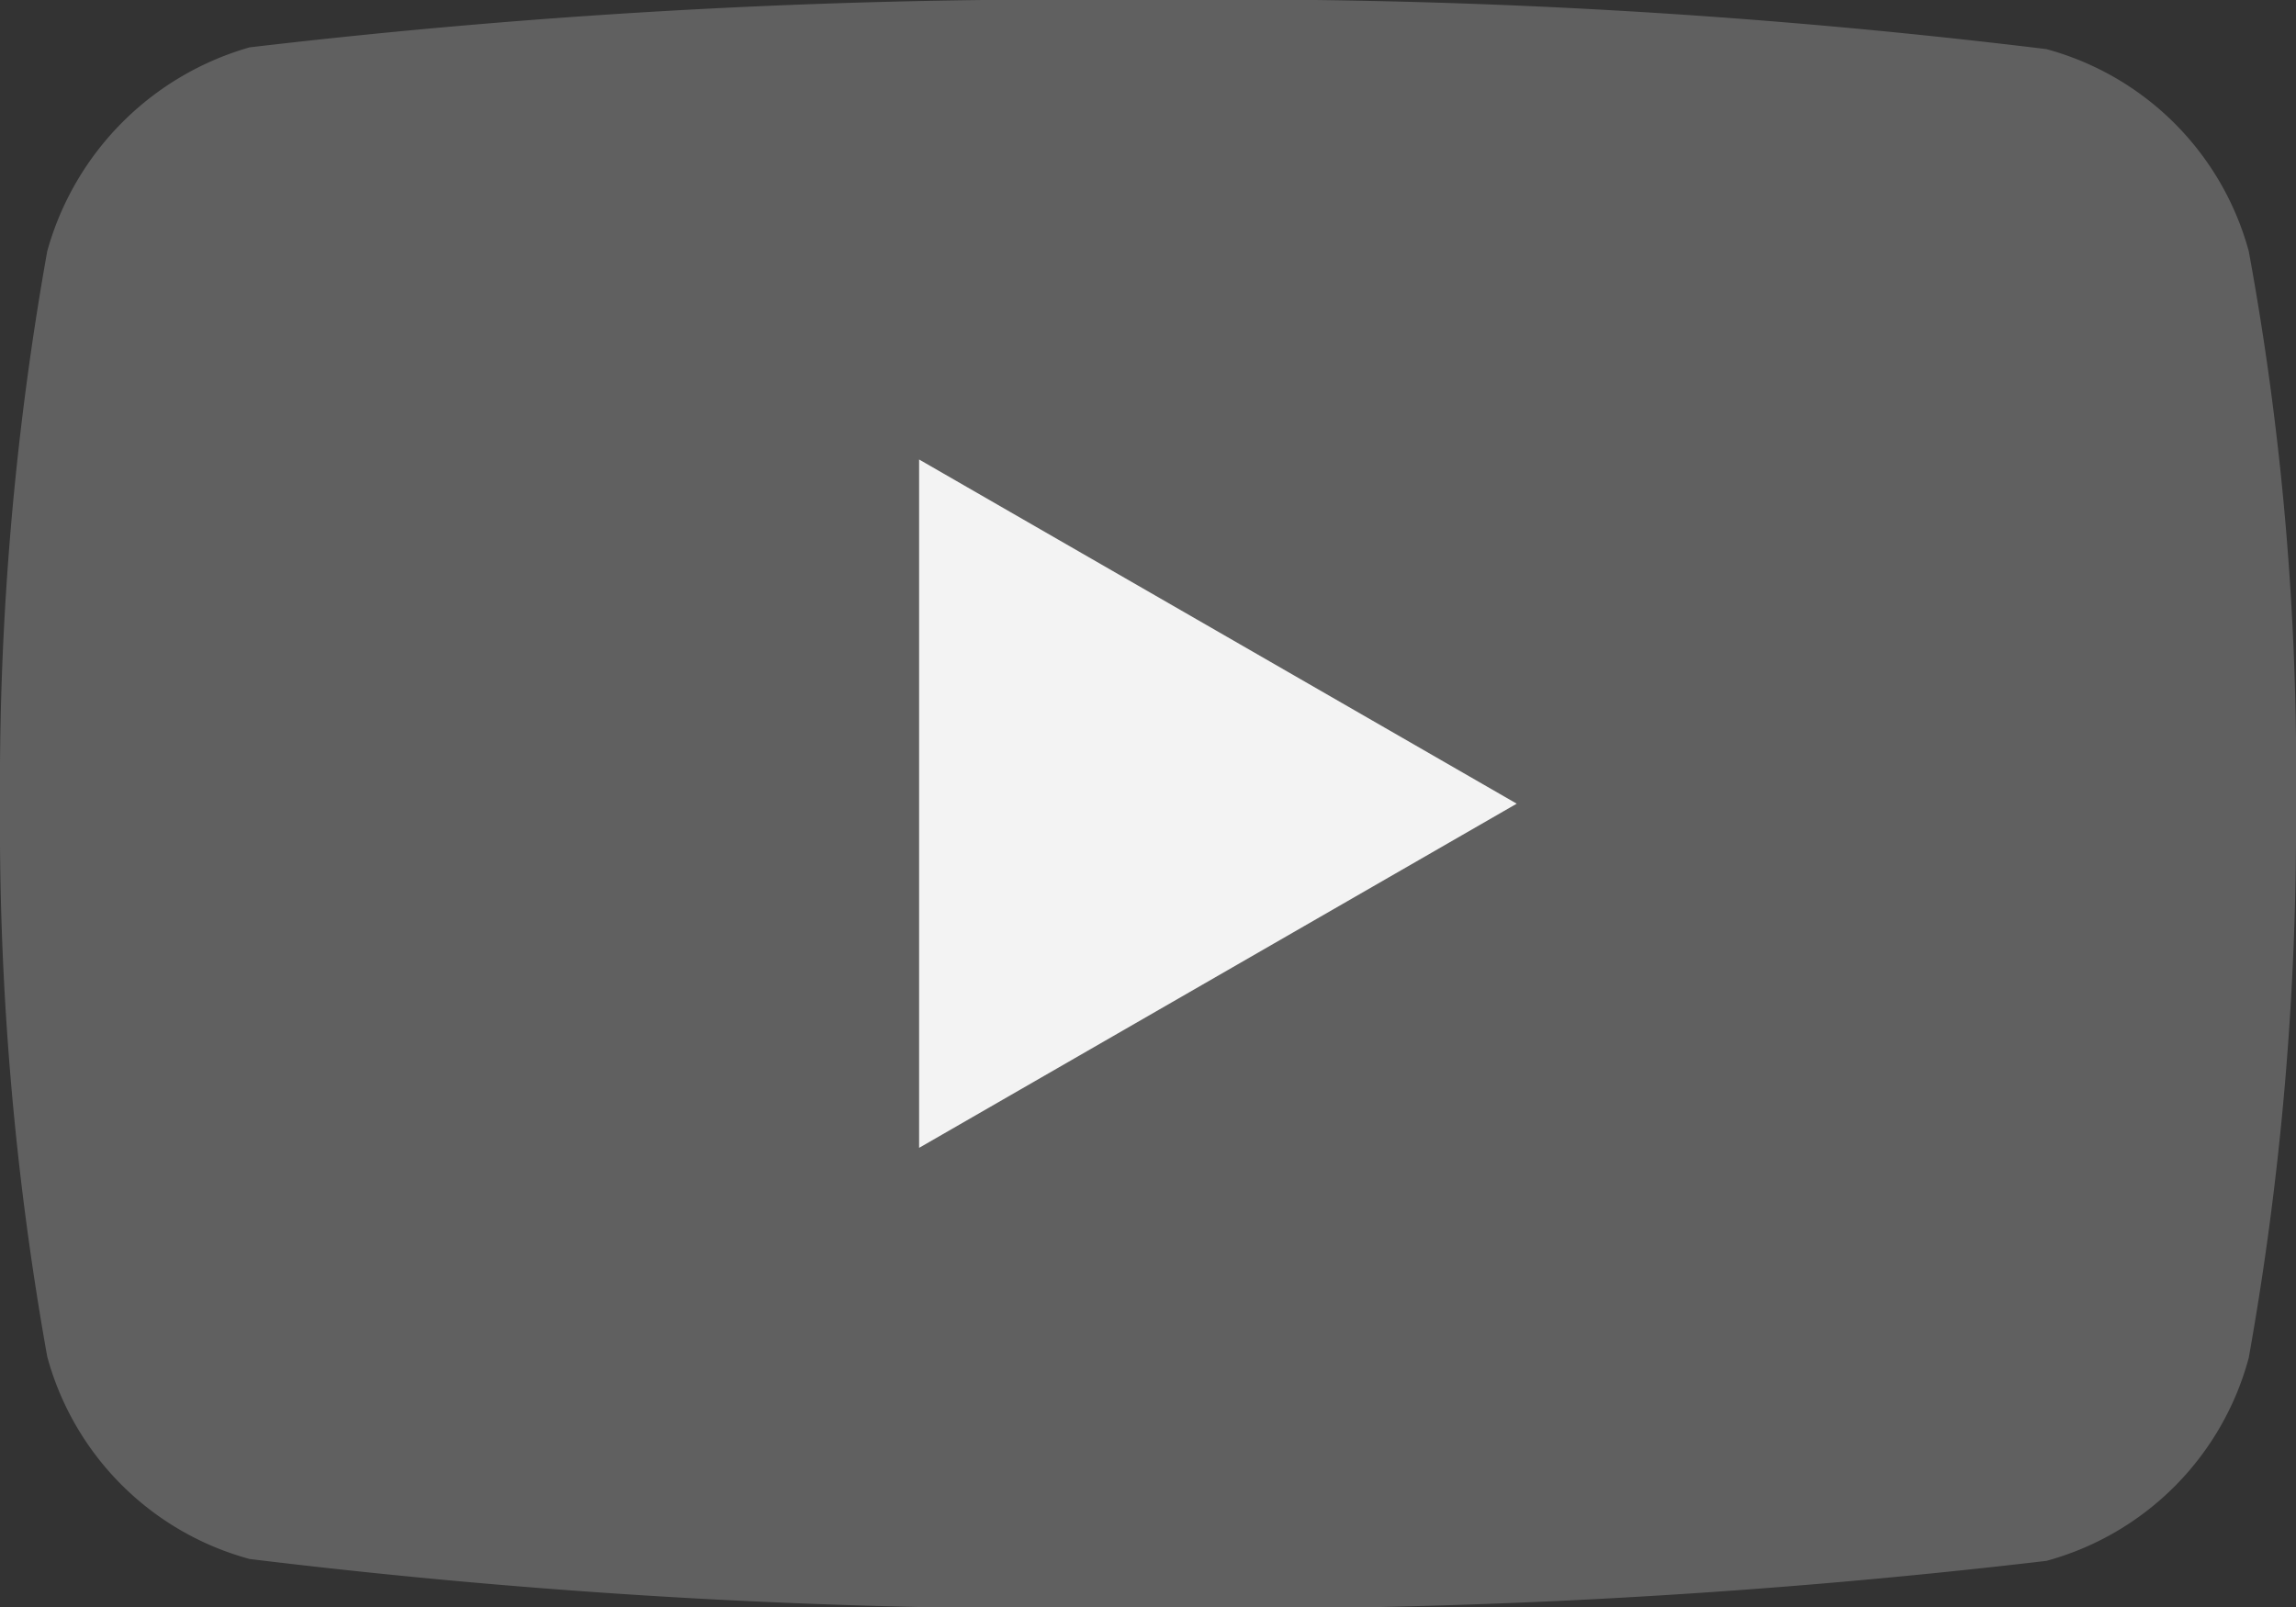
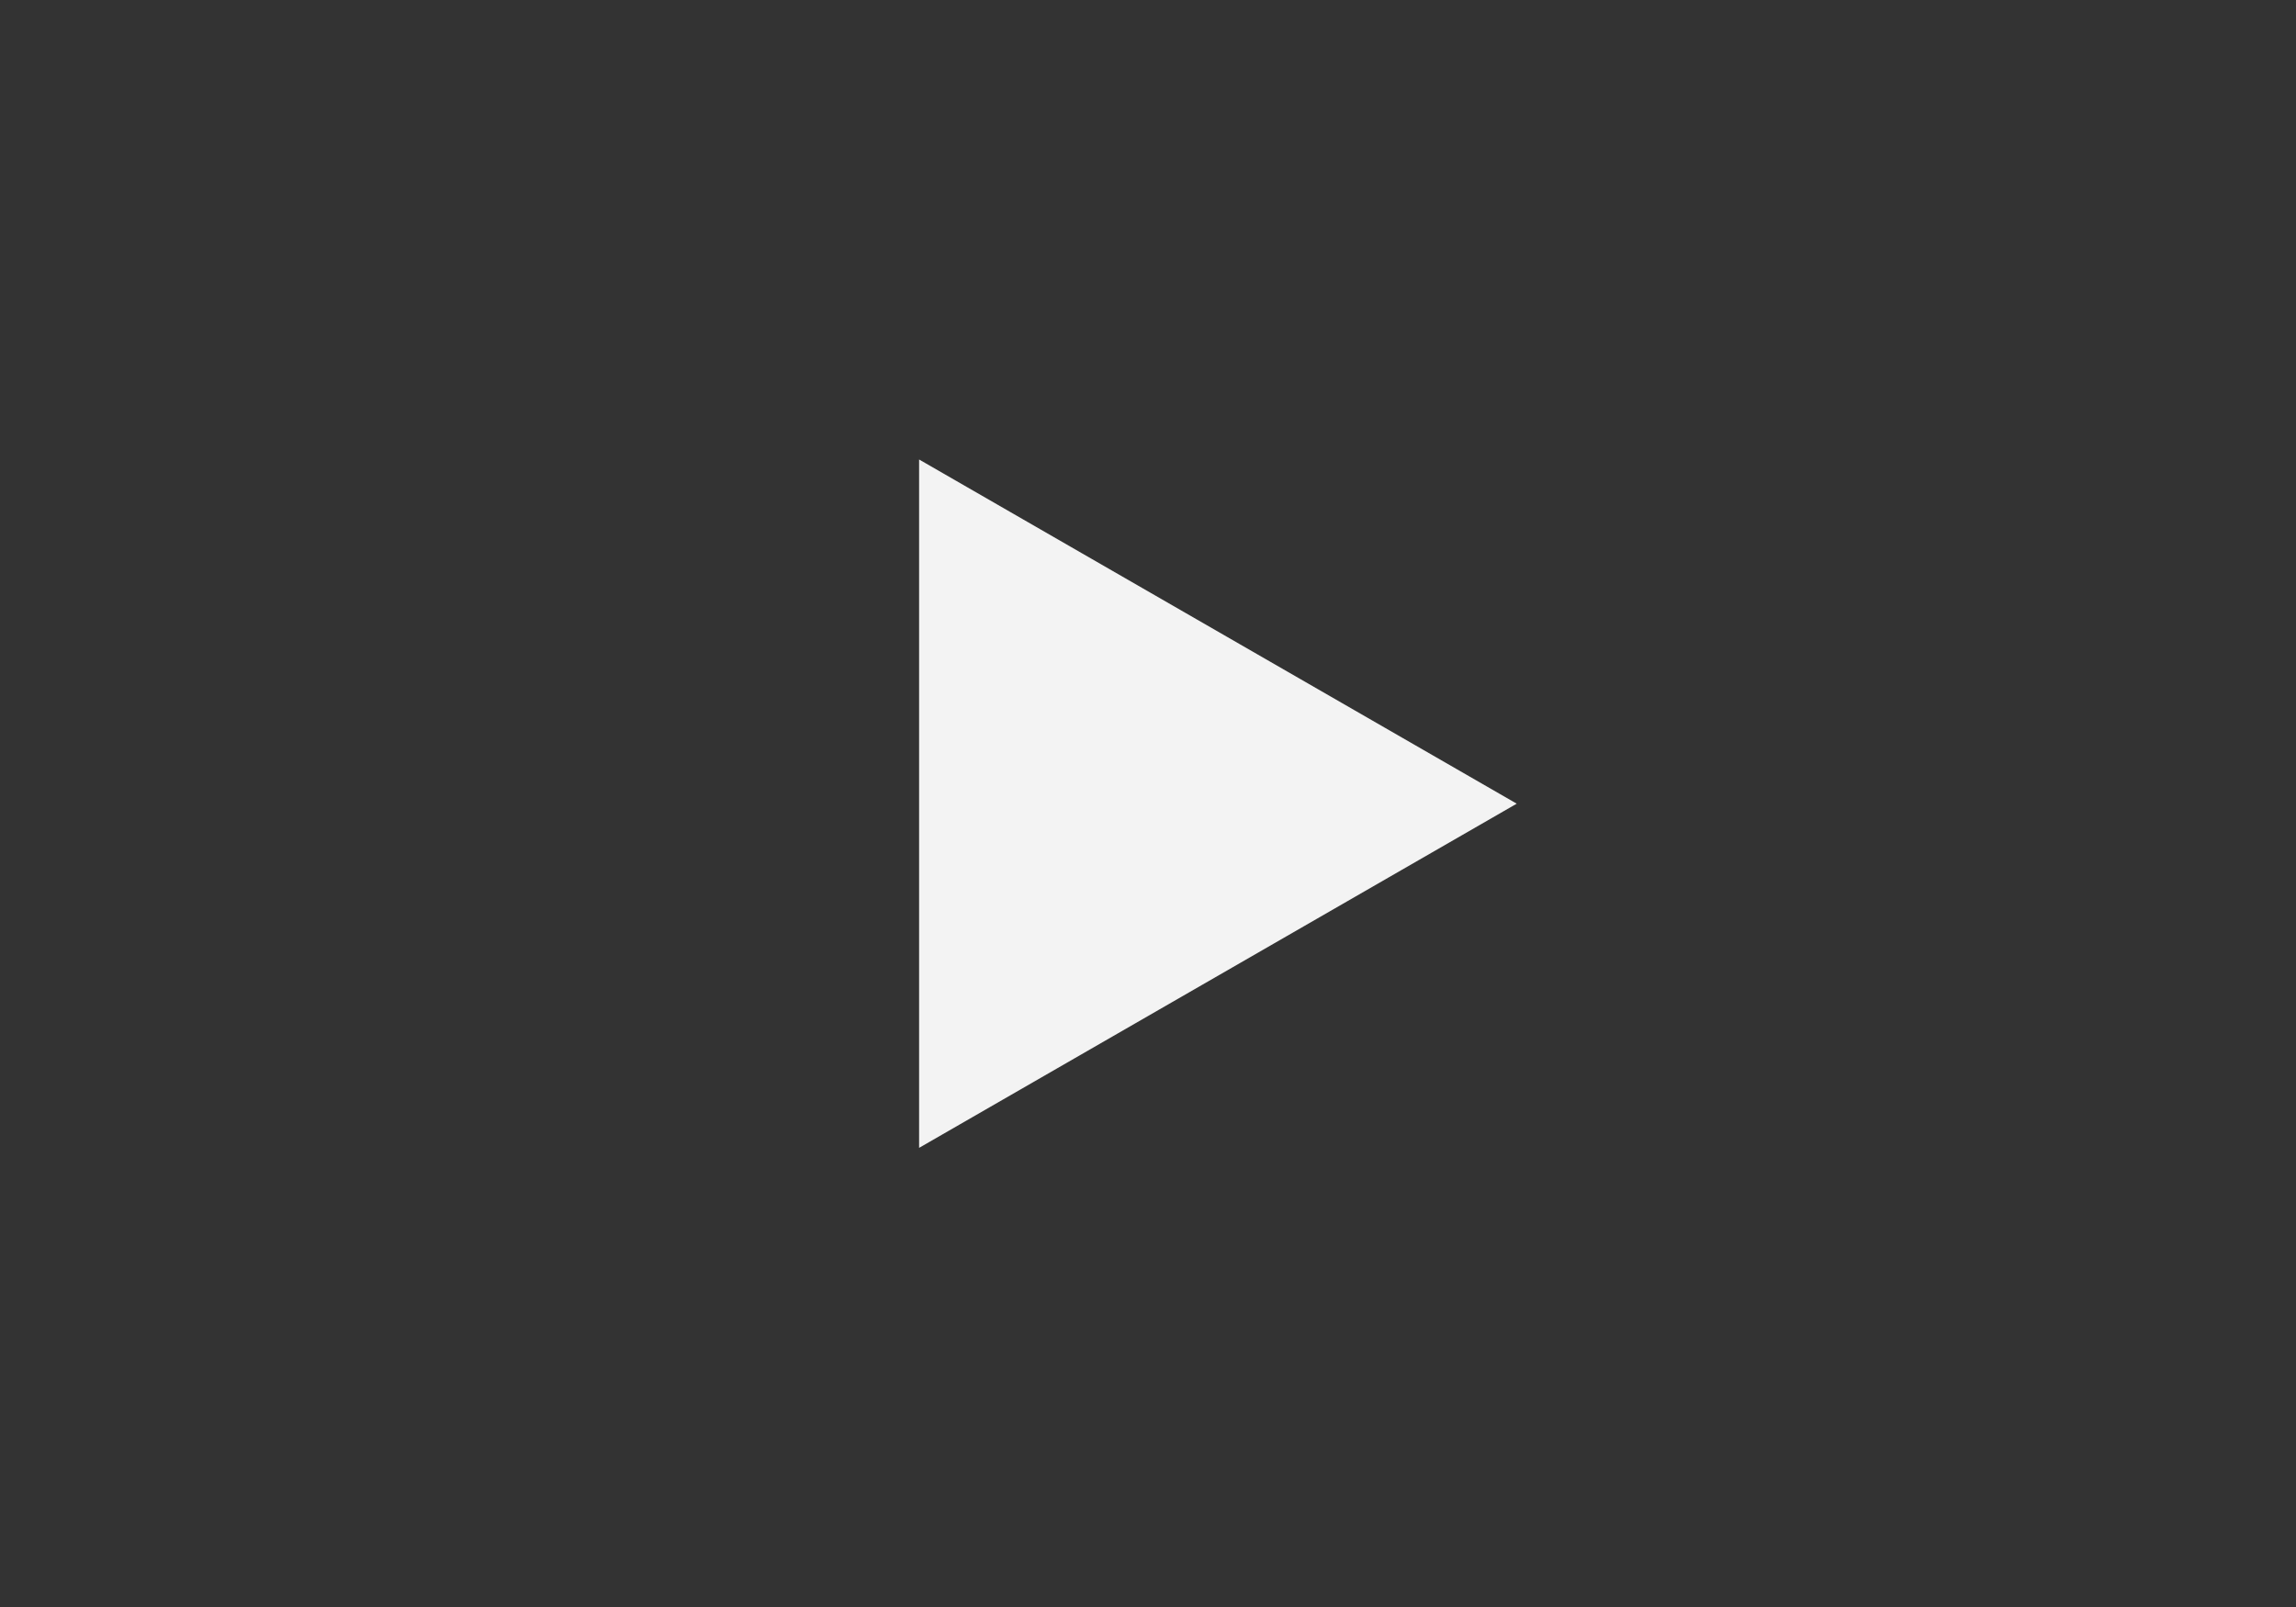
<svg xmlns="http://www.w3.org/2000/svg" width="18.276" height="12.796" viewBox="0 0 18.276 12.796">
  <rect x="0" y="0" width="18.276" height="12.796" fill="#333333" stroke="none" />
  <g data-name="youtube (1)">
-     <path data-name="Path 2079" d="M17.9 2A2.29 2.29 0 0 0 16.289.391 53.485 53.485 0 0 0 9.138 0a55.581 55.581 0 0 0-7.151.377A2.337 2.337 0 0 0 .376 2 24.128 24.128 0 0 0 0 6.4a24.039 24.039 0 0 0 .376 4.4 2.29 2.29 0 0 0 1.611 1.611 53.6 53.6 0 0 0 7.151.391 55.581 55.581 0 0 0 7.151-.376 2.29 2.29 0 0 0 1.611-1.617 24.129 24.129 0 0 0 .376-4.4A22.9 22.9 0 0 0 17.9 2zm0 0" fill="#606060" />
    <path data-name="Path 2080" d="M7.316 9.138l4.757-2.74-4.757-2.74zm0 0" fill="#f3f3f3" />
  </g>
</svg>